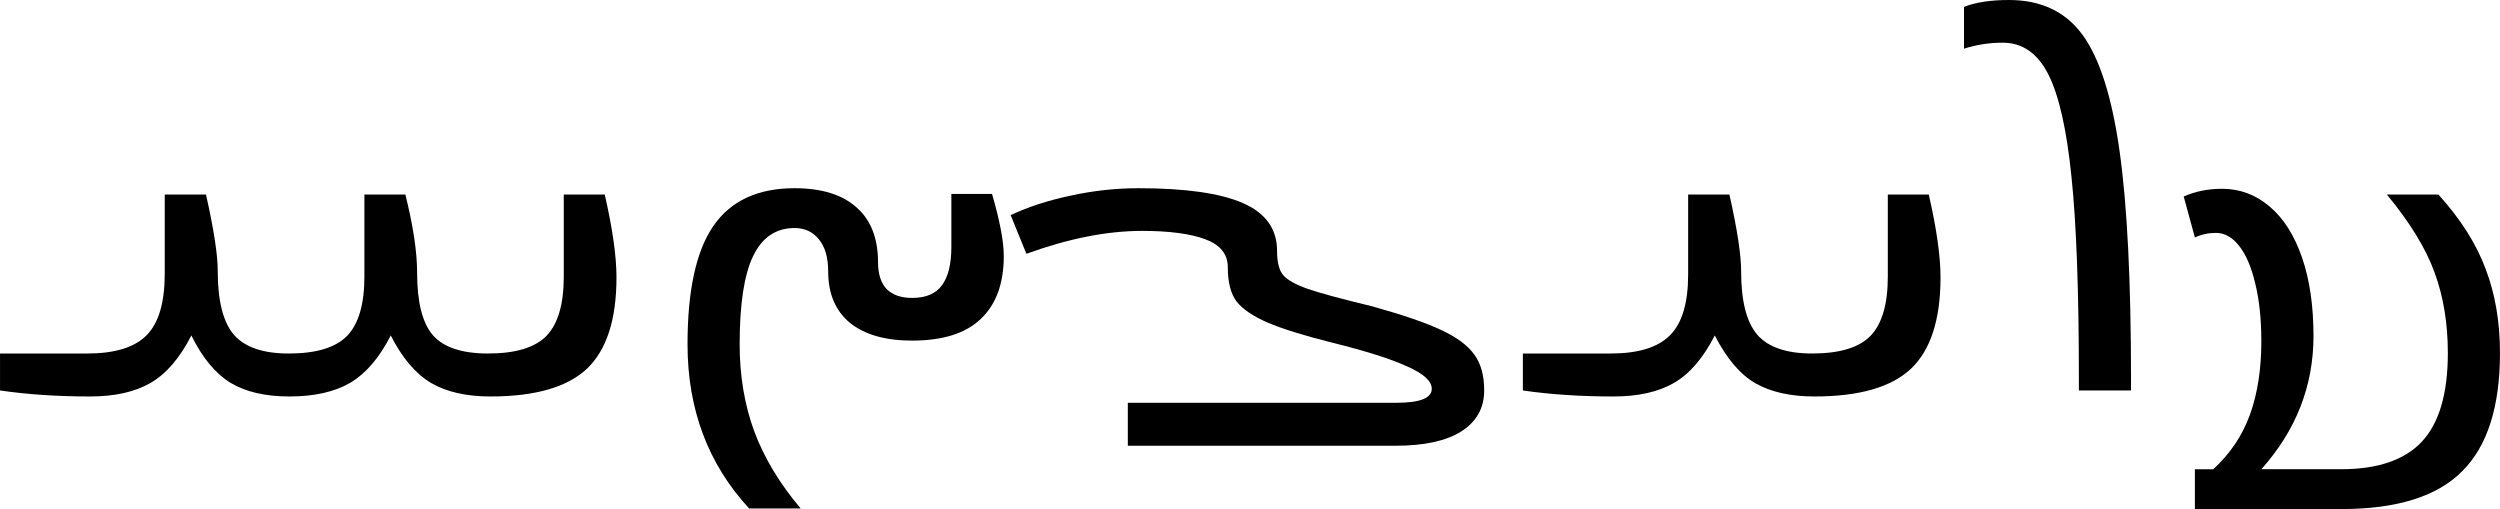
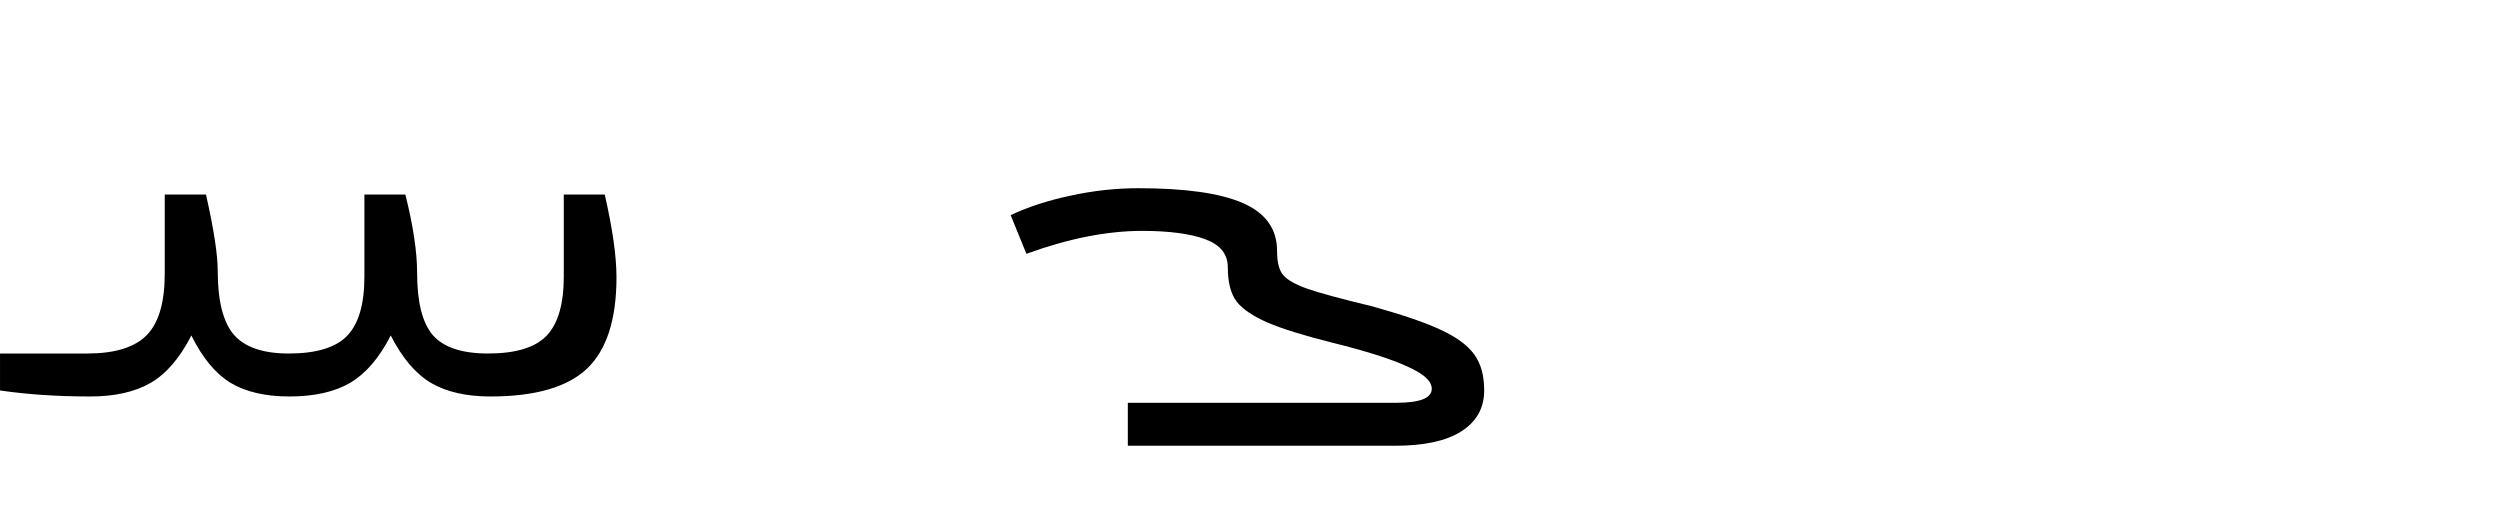
<svg xmlns="http://www.w3.org/2000/svg" version="1.1" id="svg2" viewBox="0 0 727.507 148.136" height="41.807mm" width="205.319mm">
  <defs id="defs4">
    <pattern id="EMFhbasepattern" patternUnits="userSpaceOnUse" width="6" height="6" x="0" y="0" />
  </defs>
  <g transform="translate(1758.039,-257.26)" id="layer1">
    <g id="text3341" style="font-style:normal;font-variant:normal;font-weight:400;font-size:170.727px;line-height:125%;font-family:'Noto Sans Avestan';text-align:start;letter-spacing:0px;word-spacing:0px;text-anchor:start;fill:#000000;fill-opacity:1;stroke:none">
-       <path id="path3359" style="font-style:normal;font-variant:normal;font-weight:400;font-size:170.727px;font-family:'Noto Sans Avestan';fill:#000000" d="m -1122.565,314.447 q 5.002,-2.251 11.171,-2.251 7.753,0 13.838,5.168 6.085,5.168 9.42,14.839 3.334,9.67 3.334,22.841 0,21.758 -15.172,38.764 l 23.175,0 q 16.006,0 23.508,-8.003 7.586,-8.086 7.586,-25.842 0,-12.838 -3.835,-23.342 -3.835,-10.587 -13.922,-22.758 l 15.005,0 q 9.67,10.67 13.755,21.674 4.168,10.921 4.168,24.425 0,23.508 -11.004,34.429 -10.921,11.004 -35.096,11.004 l -42.682,0 0,-11.587 5.335,0 q 7.336,-6.669 10.67,-15.839 3.334,-9.17 3.334,-21.424 0,-9.503 -1.751,-16.673 -1.667,-7.169 -4.668,-11.004 -3.001,-3.835 -6.752,-3.835 -3.334,0 -6.169,1.334 l -3.251,-11.921 z" />
-       <path id="path3361" style="font-style:normal;font-variant:normal;font-weight:400;font-size:170.727px;font-family:'Noto Sans Avestan';fill:#000000" d="m -1186.504,259.261 q 5.085,-2.001 13.088,-2.001 14.005,0 21.424,10.17 7.419,10.17 10.754,33.762 3.334,23.508 3.334,66.524 l 0,3.168 -15.172,0 0,-3.168 q 0,-38.597 -2.167,-59.104 -2.084,-20.591 -6.752,-29.761 -4.668,-9.17 -13.255,-9.17 -5.835,0 -11.254,1.751 l 0,-12.171 z" />
-       <path id="path3363" style="font-style:normal;font-variant:normal;font-weight:400;font-size:170.727px;font-family:'Noto Sans Avestan';fill:#000000" d="m -1314.883,360.13 25.592,0 q 11.921,0 17.173,-5.252 5.335,-5.252 5.335,-17.756 l 0,-23.258 12.004,0 q 3.418,15.172 3.418,22.425 0,12.838 4.668,18.34 4.752,5.502 16.006,5.502 12.004,0 17.006,-5.168 5.002,-5.252 5.002,-17.173 l 0,-23.925 11.921,0 q 3.418,14.922 3.418,24.092 0,18.423 -8.586,26.593 -8.586,8.086 -28.093,8.086 -10.42,0 -17.173,-3.835 -6.669,-3.835 -11.838,-13.922 -5.085,9.92 -11.921,13.838 -6.836,3.918 -17.506,3.918 -14.505,0 -26.426,-1.751 l 0,-10.754 z" />
      <path id="path3365" style="font-style:normal;font-variant:normal;font-weight:400;font-size:170.727px;font-family:'Noto Sans Avestan';fill:#000000" d="m -1326.137,370.884 q 0,7.669 -6.669,11.921 -6.586,4.168 -19.173,4.168 l -77.861,0 0,-12.504 78.194,0 q 10.254,0 10.254,-4.085 0,-3.335 -7.169,-6.502 -7.086,-3.251 -21.841,-6.919 -12.338,-3.084 -18.757,-5.835 -6.336,-2.751 -9.003,-6.085 -2.584,-3.418 -2.584,-10.004 0,-5.752 -6.586,-8.17 -6.586,-2.418 -18.34,-2.418 -15.339,0 -33.679,6.669 l -4.585,-11.254 q 7.586,-3.585 17.423,-5.669 9.92,-2.167 19.757,-2.167 20.507,0 30.427,4.335 9.92,4.335 9.92,13.922 0,5.002 1.834,7.086 1.834,2.084 7.003,3.918 5.252,1.834 18.757,5.085 13.755,3.835 20.34,7.002 6.586,3.084 9.42,7.002 2.918,3.918 2.918,10.504 z" />
-       <path id="path3367" style="font-style:normal;font-variant:normal;font-weight:400;font-size:170.727px;font-family:'Noto Sans Avestan';fill:#000000" d="m -1526.791,312.03 q 11.754,0 18.006,5.585 6.252,5.502 6.252,15.922 0,5.168 2.501,7.836 2.584,2.584 7.419,2.584 6.002,0 8.67,-3.668 2.751,-3.668 2.751,-11.171 l 0,-15.422 11.838,0 q 3.418,11.754 3.418,18.09 0,11.921 -6.669,18.256 -6.586,6.336 -20.007,6.336 -11.671,0 -18.09,-5.168 -6.335,-5.252 -6.335,-14.922 0,-6.085 -2.668,-9.337 -2.668,-3.335 -7.086,-3.335 -8.169,0 -12.088,8.17 -3.918,8.086 -3.918,25.676 0,13.755 4.252,25.342 4.335,11.587 13.505,22.425 l -15.005,0 q -17.923,-19.424 -17.923,-47.767 0,-23.508 7.503,-34.429 7.586,-11.004 23.675,-11.004 z" />
      <path id="path3369" style="font-style:normal;font-variant:normal;font-weight:400;font-size:170.727px;font-family:'Noto Sans Avestan';fill:#000000" d="m -1615.989,360.13 q 12.004,0 17.006,-5.168 5.002,-5.252 5.002,-17.173 l 0,-23.925 11.921,0 q 3.418,14.922 3.418,24.092 0,18.423 -8.586,26.593 -8.586,8.086 -28.093,8.086 -10.504,0 -17.256,-3.918 -6.752,-4.001 -11.754,-13.838 -4.918,9.67 -11.754,13.755 -6.836,4.001 -17.756,4.001 -10.504,0 -17.173,-4.001 -6.586,-4.085 -11.337,-13.755 -5.085,9.92 -11.921,13.838 -6.836,3.918 -17.506,3.918 -14.338,0 -26.259,-1.751 l 0,-10.754 25.426,0 q 12.004,0 17.256,-5.335 5.252,-5.335 5.252,-17.84 l 0,-23.091 12.004,0 q 3.418,15.172 3.418,22.258 0,13.005 4.668,18.507 4.752,5.502 16.006,5.502 12.004,0 17.006,-5.168 5.002,-5.252 5.002,-17.173 l 0,-23.925 11.921,0 q 3.418,13.671 3.418,22.758 0,12.838 4.585,18.173 4.668,5.335 16.089,5.335 z" />
    </g>
  </g>
</svg>